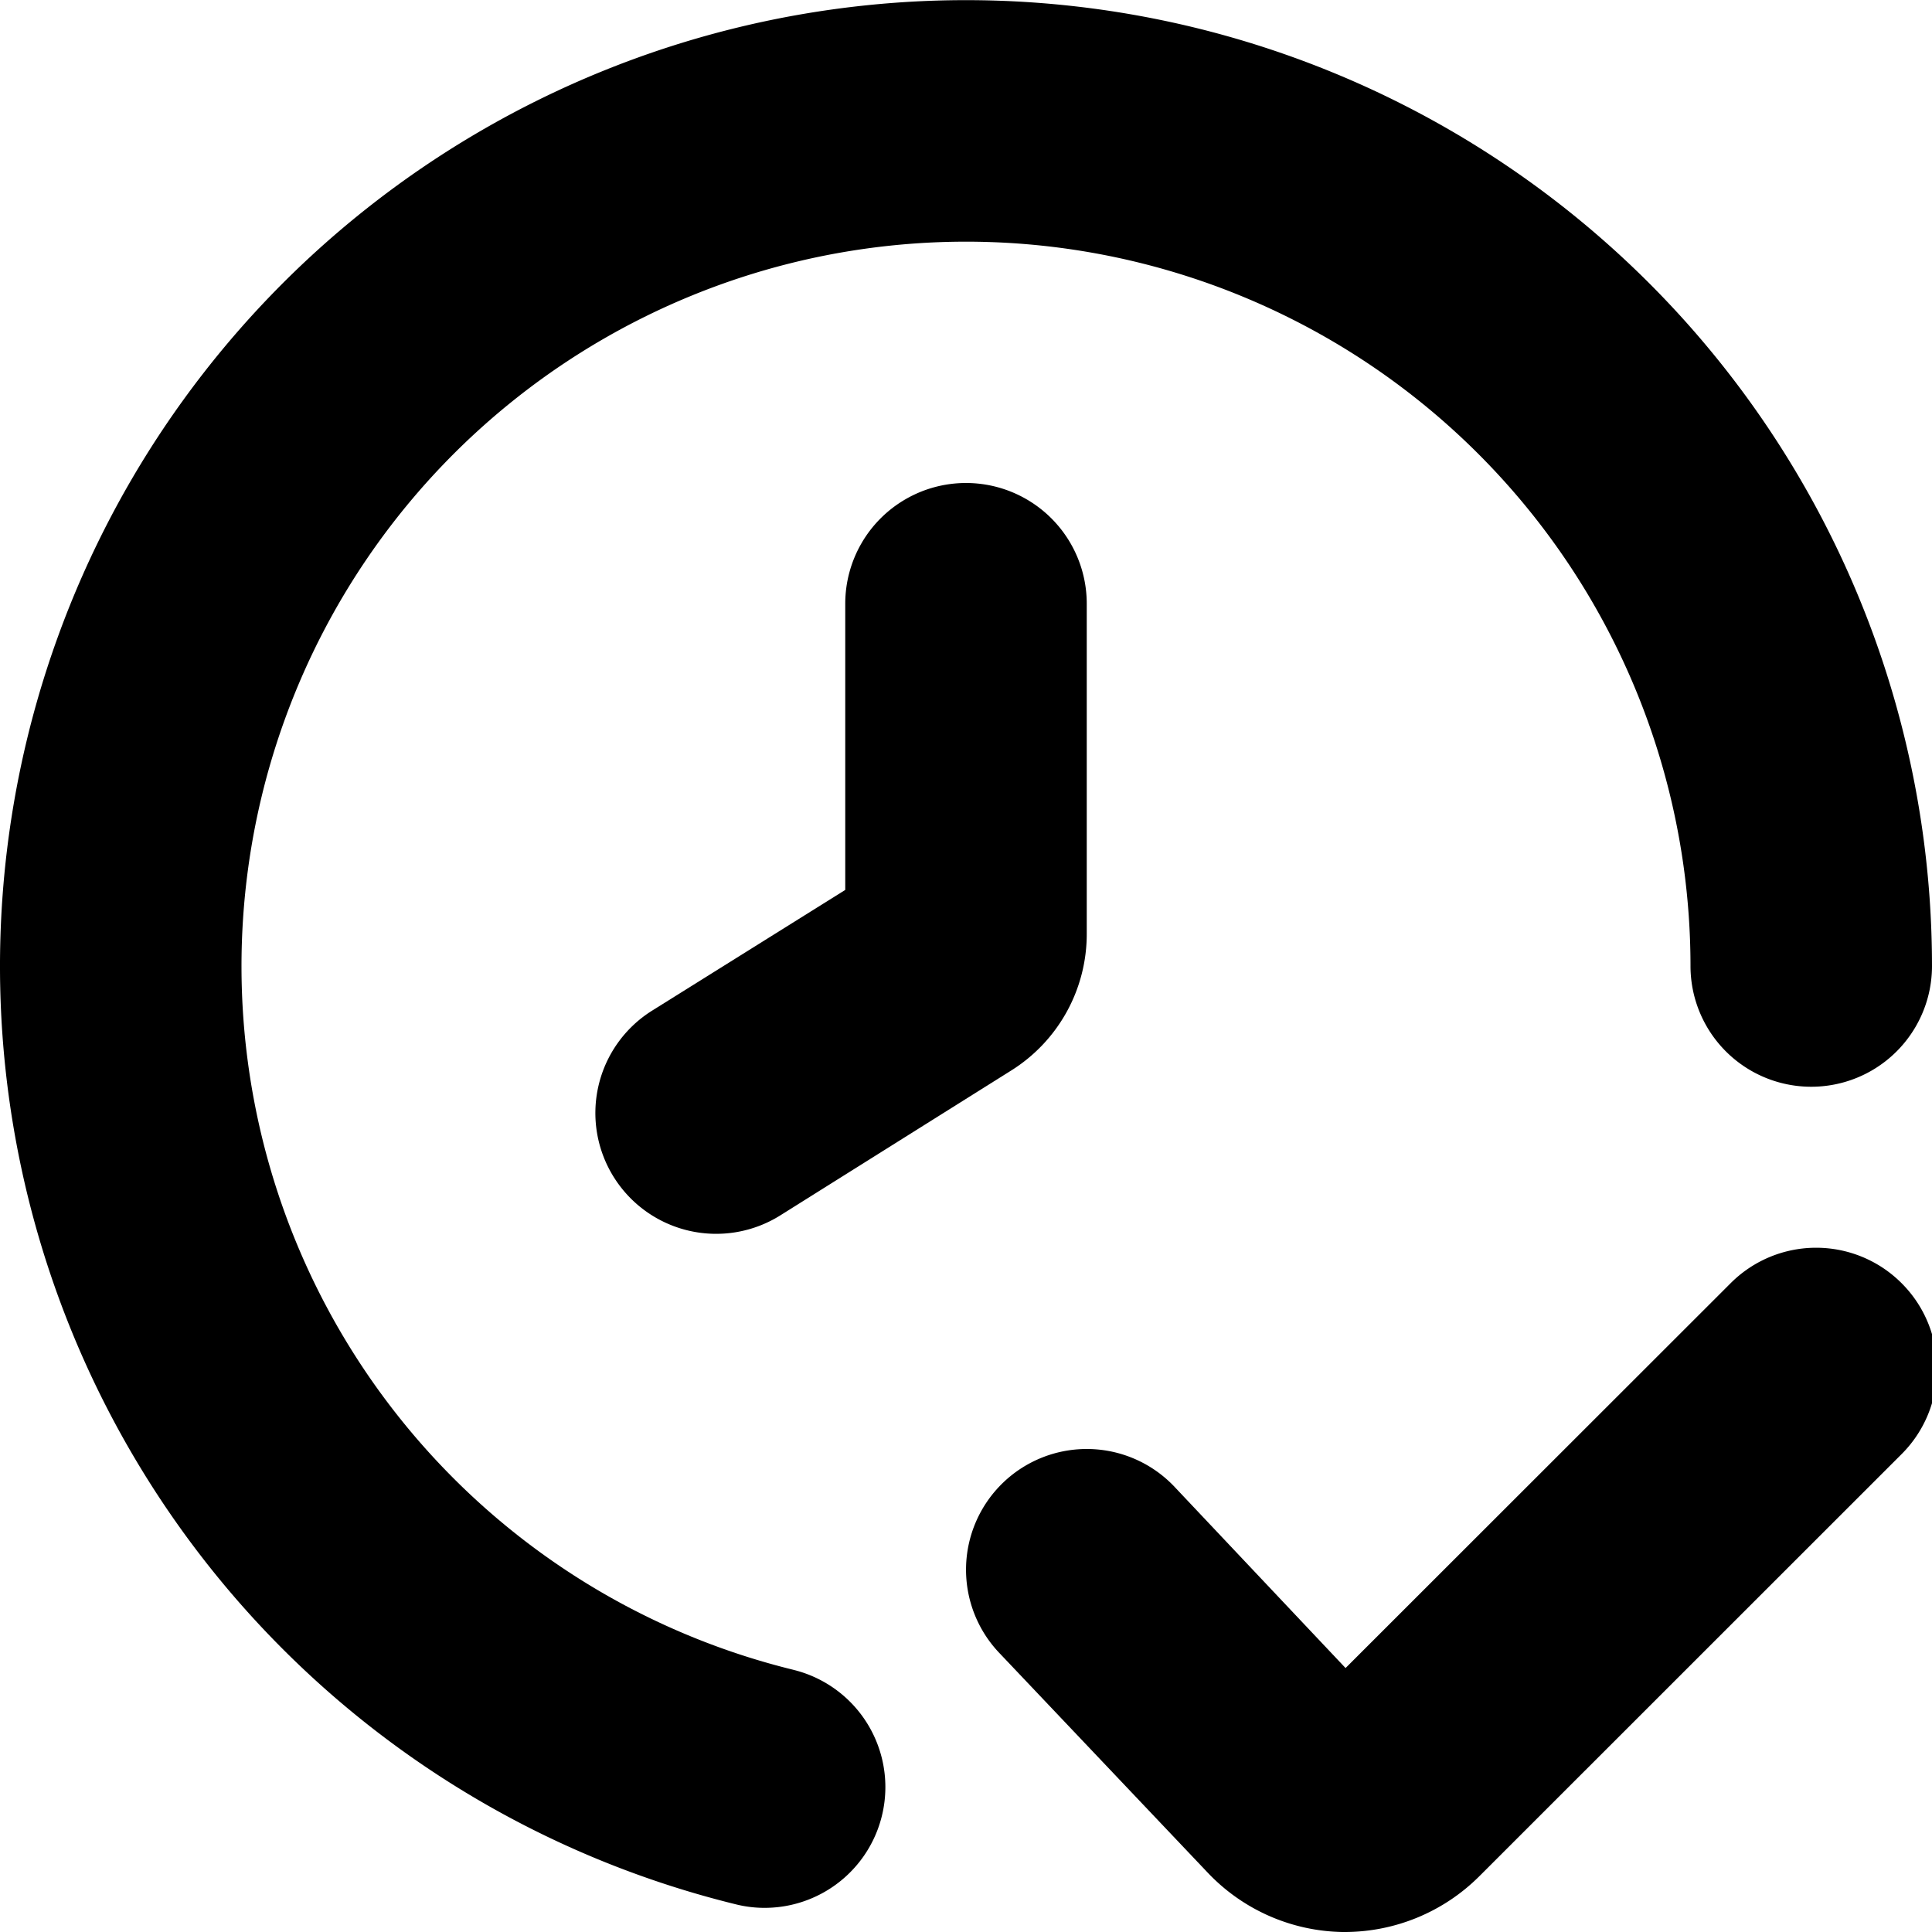
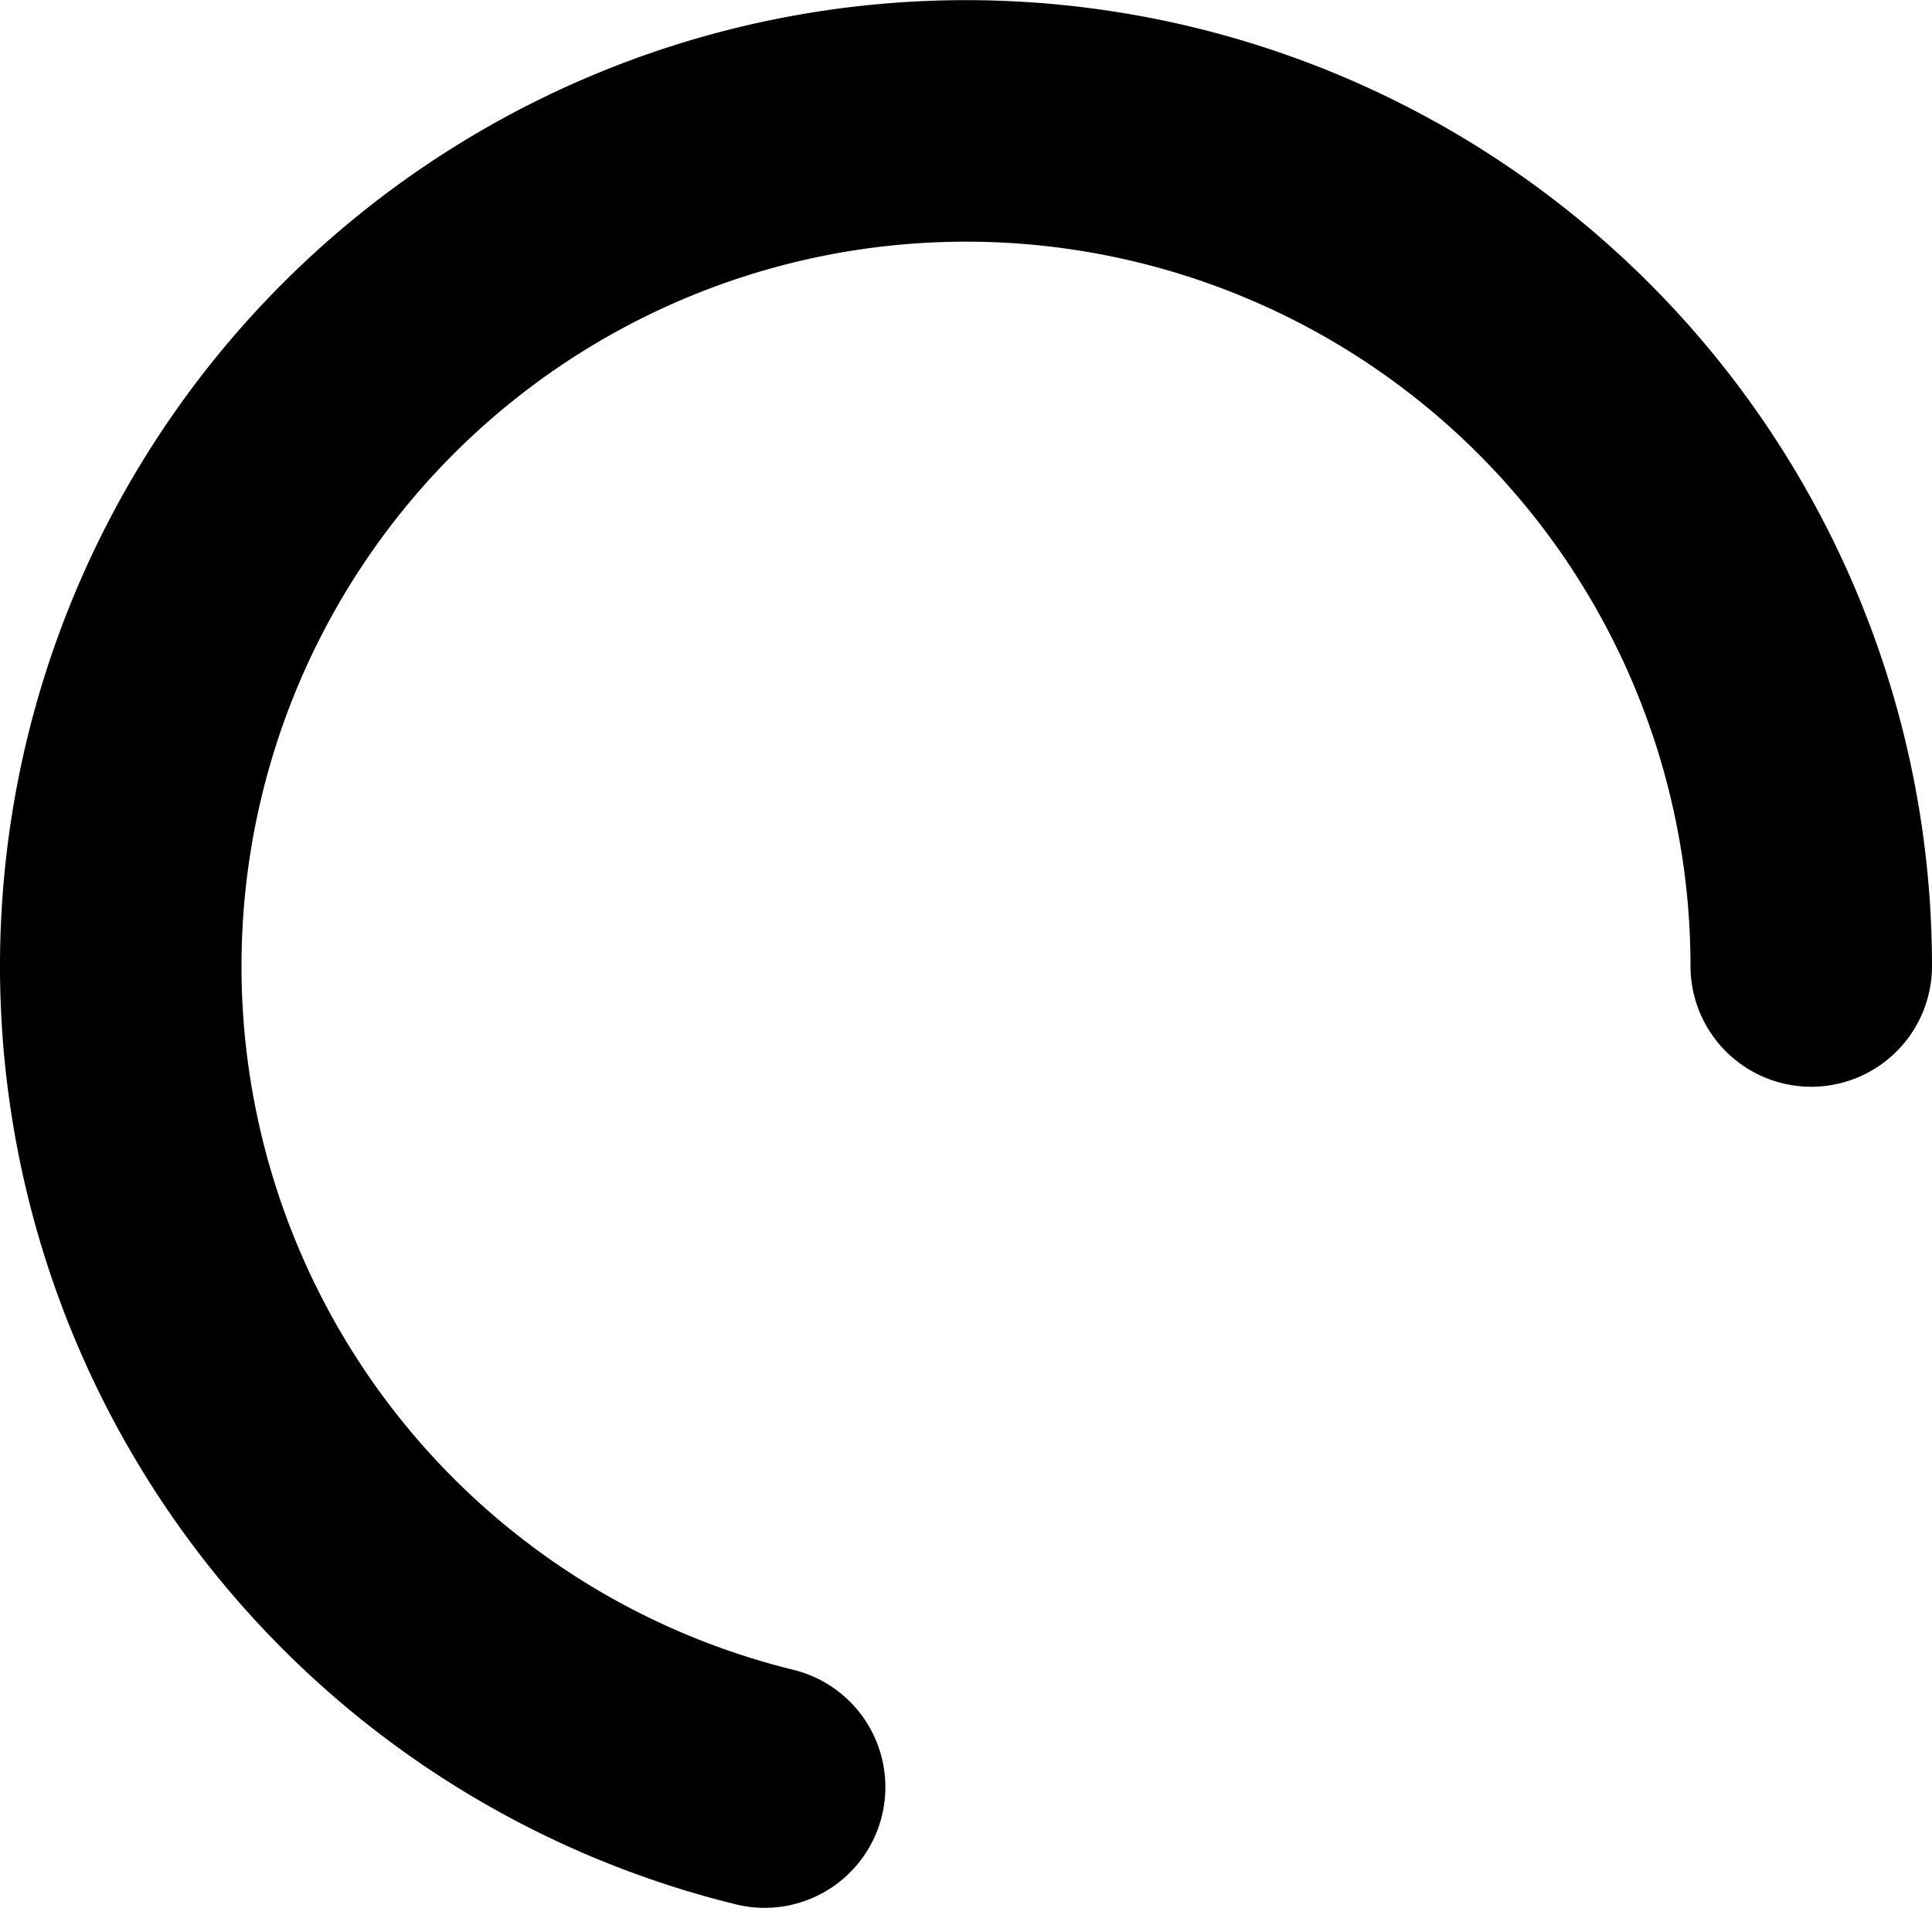
<svg xmlns="http://www.w3.org/2000/svg" id="Layer_1" height="512" viewBox="0 0 24 24" width="512" data-name="Layer 1">
  <path d="m9.856 20.743a9 9 0 1 1 11.144-8.743 1.5 1.5 0 0 0 3 0 12 12 0 1 0 -14.856 11.657 1.464 1.464 0 0 0 .356.043 1.5 1.5 0 0 0 .355-2.957z" />
-   <path d="m23.621 15.939a1.5 1.5 0 0 0 -2.121 0l-4.785 4.782-2.133-2.26a1.5 1.5 0 0 0 -2.121-.043 1.5 1.5 0 0 0 -.042 2.121l2.581 2.721a2.362 2.362 0 0 0 1.674.74h.037a2.368 2.368 0 0 0 1.661-.688l5.254-5.252a1.5 1.5 0 0 0 -.005-2.121z" />
-   <path d="m10.5 7.5v3.555l-2.4 1.5a1.5 1.5 0 0 0 -.475 2.068 1.5 1.5 0 0 0 2.068.475l2.869-1.8a2 2 0 0 0 .938-1.7v-4.098a1.5 1.5 0 0 0 -3 0z" />
</svg>